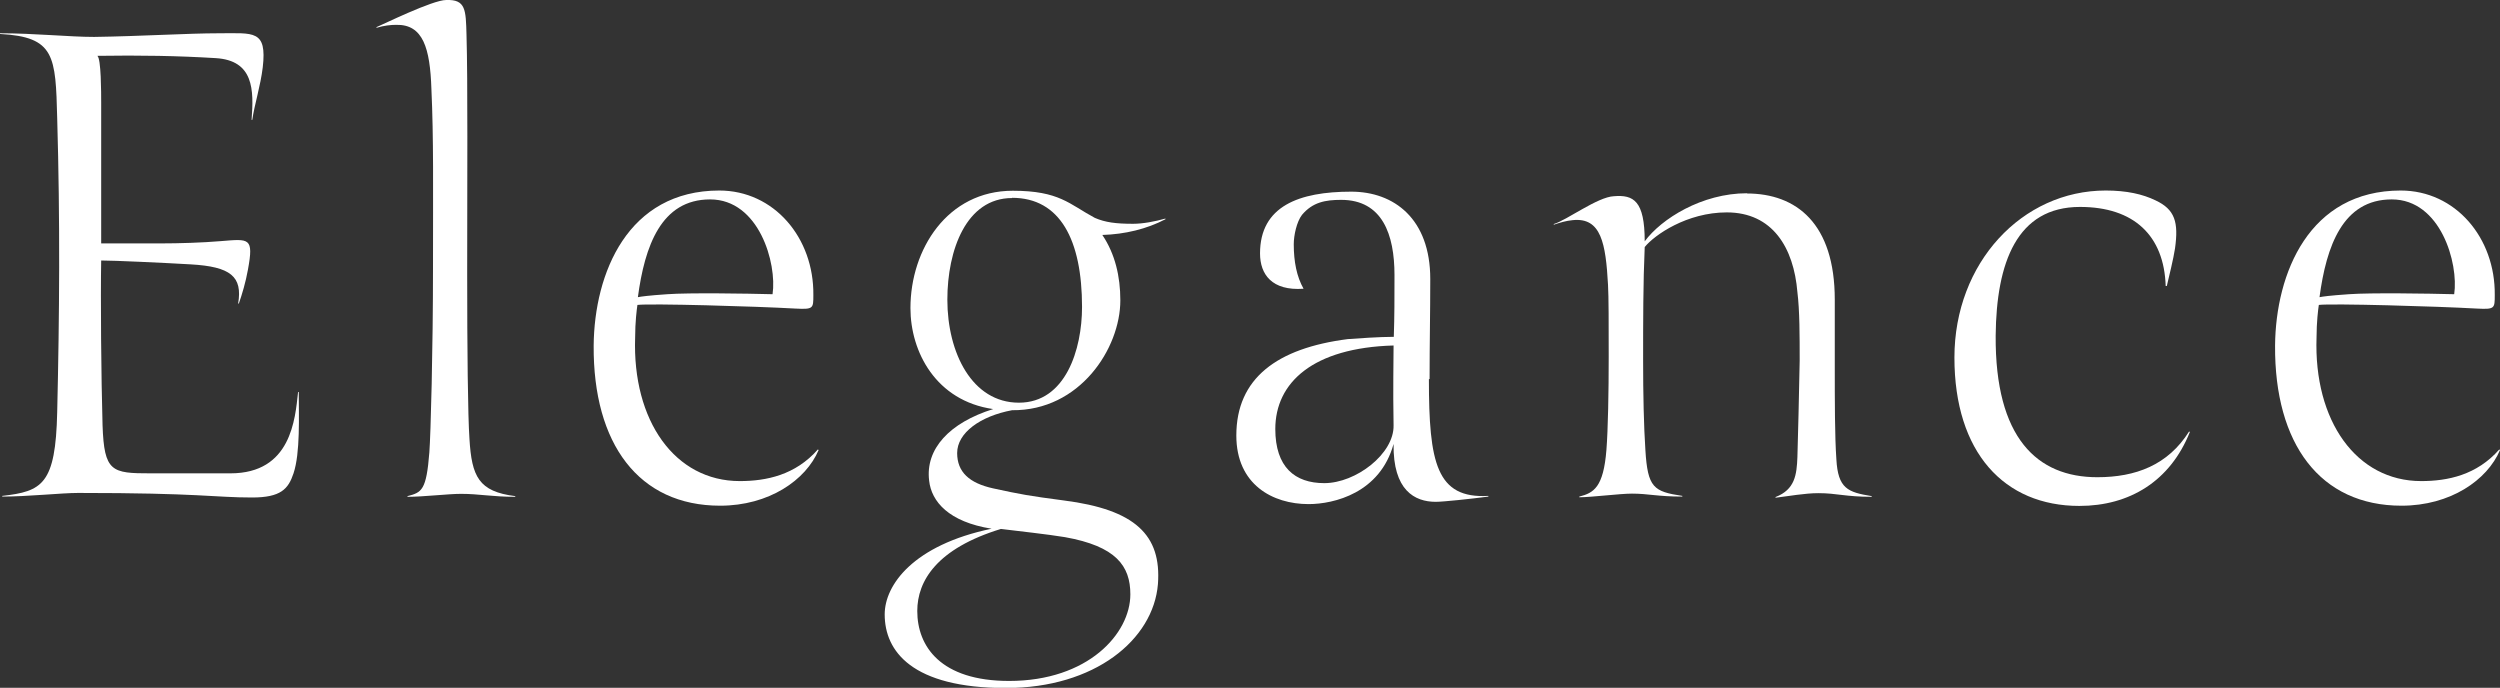
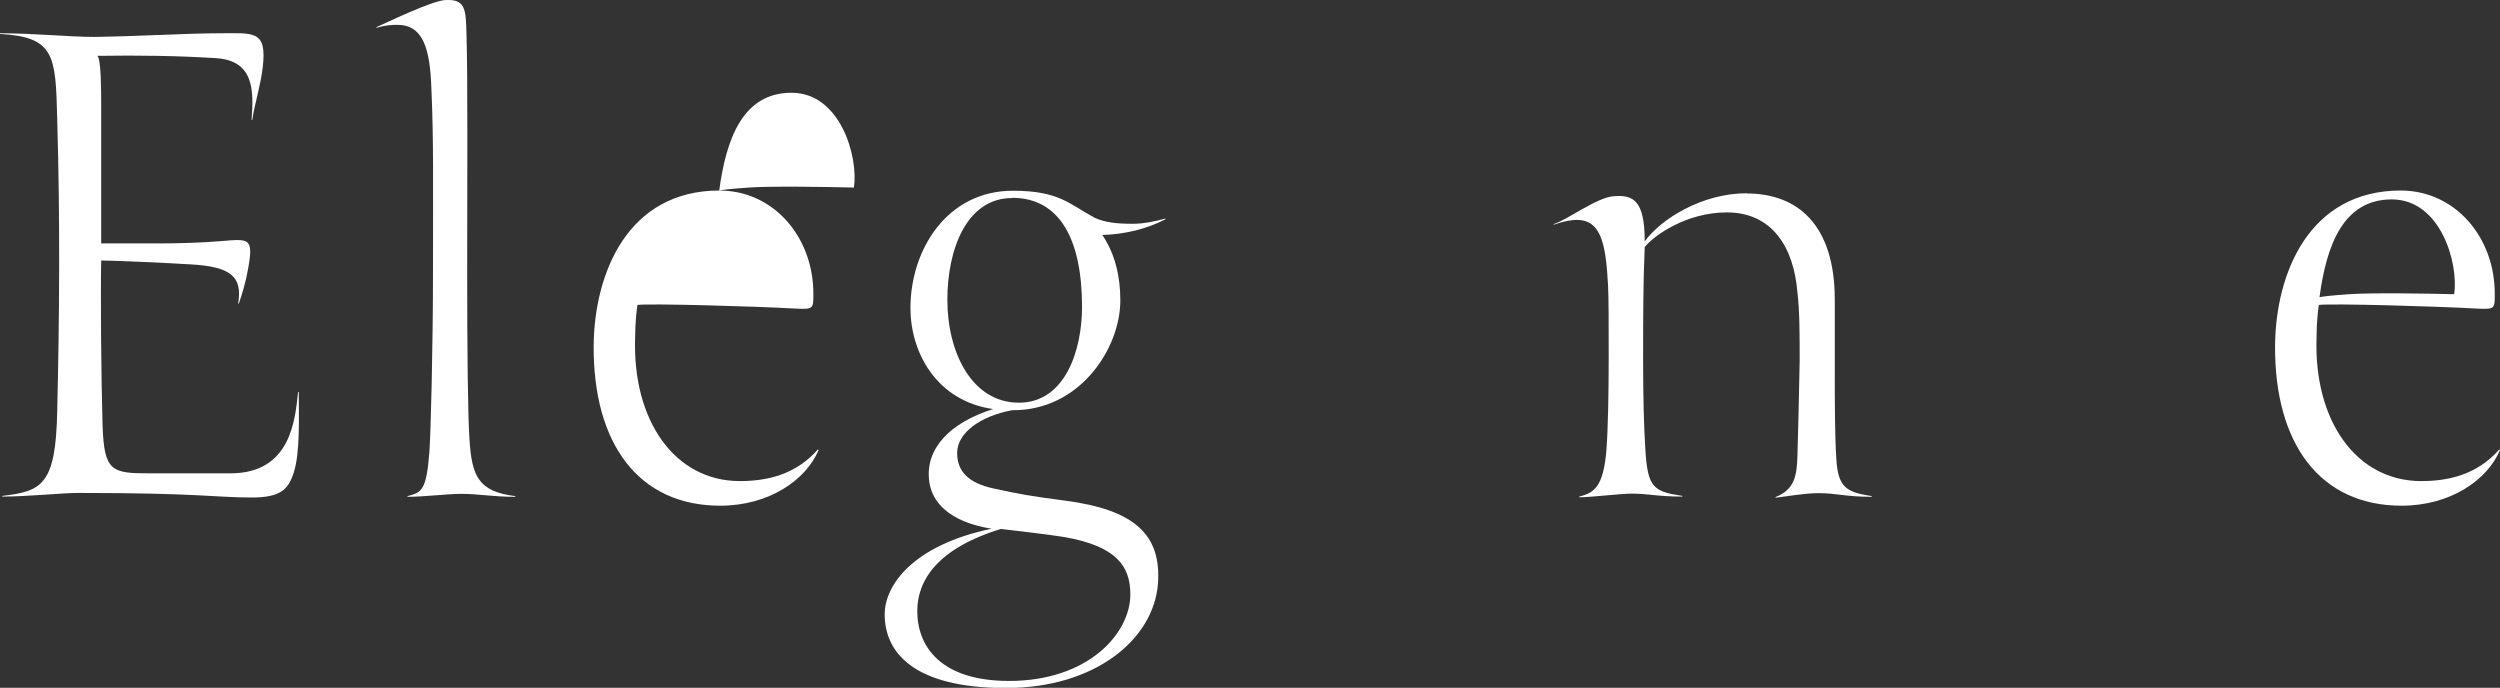
<svg xmlns="http://www.w3.org/2000/svg" id="_レイヤー_2" viewBox="0 0 109.7 30.18">
  <rect x="0" y="0" width="109.7" height="30.18" fill="#333333" stroke="none" />
  <defs>
    <style>.cls-1{fill:#fff;stroke-width:0px;}</style>
  </defs>
  <g id="text___logo">
    <path class="cls-1" d="M2.51,5.19c-.07-2.74-.1-3.57-2.51-3.7v-.03c1.52,0,3.04.16,4.13.16,2.08-.03,4.13-.16,5.48-.16,1.52,0,2.11-.16,1.92,1.49-.1.83-.36,1.62-.46,2.31h-.03c.1-1.32.1-2.61-1.58-2.71-1.62-.1-3.34-.13-5.19-.1.17.1.17,1.65.17,2.05v6.18h2.67c.69,0,1.78-.03,2.58-.1,1.25-.1,1.45-.17,1.19,1.25-.1.56-.26,1.09-.4,1.49h-.03c.2-1.19-.33-1.62-2.08-1.72-1.19-.07-3.37-.17-3.93-.17-.03,1.62,0,5.15.06,7.23.07,2.05.4,2.11,2.11,2.11h3.5c2.67,0,2.84-2.38,2.97-3.57h.03c0,1.06.07,2.67-.23,3.57-.23.69-.56,1.06-1.82,1.06-1.65,0-2.28-.2-7.63-.2-.73,0-2.21.16-3.33.16v-.03c1.75-.2,2.34-.5,2.41-3.67.1-4.26.13-8.39,0-12.91Z" />
    <path class="cls-1" d="M20.5,11.99c0,3.34.03,6.27.1,7.27.1,1.65.4,2.31,2.01,2.51v.03c-1.02,0-1.58-.13-2.38-.13-.56,0-1.65.13-2.35.13v-.03c.63-.16.83-.26.96-1.92.06-.79.16-4.52.16-8.09s.03-5.68-.07-7.86c-.06-1.78-.36-2.84-1.55-2.81-.23,0-.53.03-.86.13v-.03C16.77,1.09,18.98,0,19.58,0c.86-.03.86.43.89,1.52.06,1.98.03,6.47.03,10.47Z" />
-     <path class="cls-1" d="M31.56,8.36c2.41,0,4.16,2.08,4.13,4.59,0,.59,0,.63-.79.59-1.75-.1-6.37-.23-6.93-.16-.03.2-.1.76-.1,1.42-.13,3.67,1.75,6.31,4.59,6.31,1.16,0,2.44-.26,3.43-1.39l.03.03c-.56,1.32-2.18,2.44-4.32,2.44-3.57,0-5.58-2.71-5.55-7.03.03-3.17,1.49-6.8,5.52-6.8ZM27.99,13.04c.16-.03.43-.07,1.29-.13.96-.07,3.47-.03,4.62,0,.2-1.35-.59-4.16-2.74-4.16s-2.87,2.05-3.17,4.29Z" />
+     <path class="cls-1" d="M31.56,8.36c2.41,0,4.16,2.08,4.13,4.59,0,.59,0,.63-.79.59-1.75-.1-6.37-.23-6.93-.16-.03.2-.1.76-.1,1.42-.13,3.67,1.75,6.31,4.59,6.31,1.16,0,2.44-.26,3.43-1.39l.03.03c-.56,1.32-2.18,2.44-4.32,2.44-3.57,0-5.58-2.71-5.55-7.03.03-3.17,1.49-6.8,5.52-6.8Zc.16-.03.43-.07,1.29-.13.96-.07,3.47-.03,4.62,0,.2-1.35-.59-4.16-2.74-4.16s-2.87,2.05-3.17,4.29Z" />
    <path class="cls-1" d="M44.41,18c-1.39.26-2.41.99-2.41,1.88,0,.83.53,1.32,1.58,1.55,1.19.26,1.58.33,3.1.53,3.14.4,4.29,1.52,4.13,3.67-.2,2.44-2.77,4.56-6.67,4.56-4.13,0-5.32-1.62-5.32-3.23,0-1.29,1.25-3.04,4.69-3.76-1.88-.3-2.64-1.19-2.74-2.11-.17-1.39.89-2.54,2.81-3.14-2.51-.36-3.63-2.51-3.63-4.43,0-2.58,1.62-5.15,4.49-5.15,2.05,0,2.48.59,3.6,1.19.46.2.93.26,1.68.26.43,0,.96-.1,1.42-.23v.03c-.82.43-1.78.66-2.77.69.56.83.79,1.82.79,2.87,0,2.11-1.78,4.85-4.75,4.82ZM43.92,23.21c-2.81.86-3.67,2.28-3.67,3.6,0,1.55,1.02,3.07,4.03,3.07,3.47,0,5.32-2.08,5.32-3.8,0-1.25-.63-2.11-2.87-2.51-.79-.13-2.01-.26-2.81-.36ZM44.41,8.69c-2.01,0-2.84,2.28-2.84,4.46,0,2.34,1.09,4.52,3.14,4.52s2.77-2.34,2.77-4.2c0-2.94-.96-4.79-3.07-4.79Z" />
-     <path class="cls-1" d="M62.7,16.64c0,3.67.33,5.25,2.61,5.12v.03c-.76.1-1.98.23-2.31.23-.92,0-1.88-.5-1.85-2.54-.59,2.15-2.61,2.64-3.73,2.64-1.58,0-3.17-.86-3.17-3.01,0-2.51,1.78-3.83,4.89-4.23.4-.03,1.39-.1,2.02-.1.03-.89.03-1.72.03-2.71,0-1.78-.53-3.3-2.34-3.3-.69,0-1.25.1-1.72.66-.23.3-.36.89-.36,1.29,0,.76.13,1.42.43,1.95-1.39.1-1.91-.63-1.91-1.55,0-2.08,1.72-2.71,4-2.71,1.88,0,3.47,1.19,3.47,3.83,0,1.52-.03,2.81-.03,4.39ZM55.96,18.82c0,1.68.86,2.38,2.15,2.38,1.39,0,3.07-1.29,3.04-2.54-.03-1.75,0-2.64,0-3.5-3.53.1-5.19,1.62-5.19,3.67Z" />
    <path class="cls-1" d="M76.65,8.49c2.18,0,3.86,1.32,3.86,4.66v2.91c0,1.55,0,3.1.07,4.09.07,1.29.5,1.45,1.55,1.62v.03c-1.16,0-1.52-.16-2.34-.16-.59,0-1.29.13-1.88.2v-.03c.86-.33.93-.99.96-1.75.03-1.02.07-2.64.1-4.23,0-1.09,0-2.21-.1-3.01-.16-1.95-1.09-3.5-3.1-3.5-1.75,0-3.17.99-3.6,1.52-.07,1.55-.07,3.3-.07,4.95,0,1.52.03,2.91.1,3.96.1,1.65.36,1.82,1.62,2.01v.03c-1.09,0-1.49-.13-2.21-.13-.53,0-1.78.16-2.31.16v-.03c.63-.16,1.06-.4,1.19-2.05.07-.89.1-2.54.1-4.1,0-1.39,0-2.64-.03-3.14-.1-1.82-.3-2.97-1.55-2.84-.3.03-.53.1-.83.2v-.03c.56-.16,1.92-1.19,2.64-1.22.86-.07,1.35.2,1.35,1.98.73-.99,2.51-2.11,4.49-2.11Z" />
-     <path class="cls-1" d="M95.03,12.55c-.07-2.21-1.39-3.47-3.76-3.47-2.77,0-3.67,2.44-3.7,5.65-.03,4.49,1.82,6.21,4.46,6.21,1.68,0,3.1-.53,4.03-2.01l.03.03c-.86,2.15-2.64,3.24-4.85,3.24-3.3,0-5.48-2.35-5.48-6.51s2.97-7.33,6.64-7.33c.92,0,1.62.16,2.18.43.86.4,1.02.96.86,2.11-.07.46-.26,1.22-.36,1.65h-.03Z" />
    <path class="cls-1" d="M105.34,8.36c2.41,0,4.16,2.08,4.13,4.59,0,.59,0,.63-.79.59-1.75-.1-6.37-.23-6.93-.16-.03.2-.1.76-.1,1.42-.13,3.67,1.75,6.31,4.59,6.31,1.16,0,2.44-.26,3.43-1.39l.03.03c-.56,1.32-2.18,2.44-4.32,2.44-3.57,0-5.58-2.71-5.55-7.03.03-3.17,1.49-6.8,5.52-6.8ZM101.78,13.04c.16-.03.43-.07,1.29-.13.96-.07,3.47-.03,4.62,0,.2-1.35-.59-4.16-2.74-4.16s-2.87,2.05-3.17,4.29Z" />
  </g>
</svg>